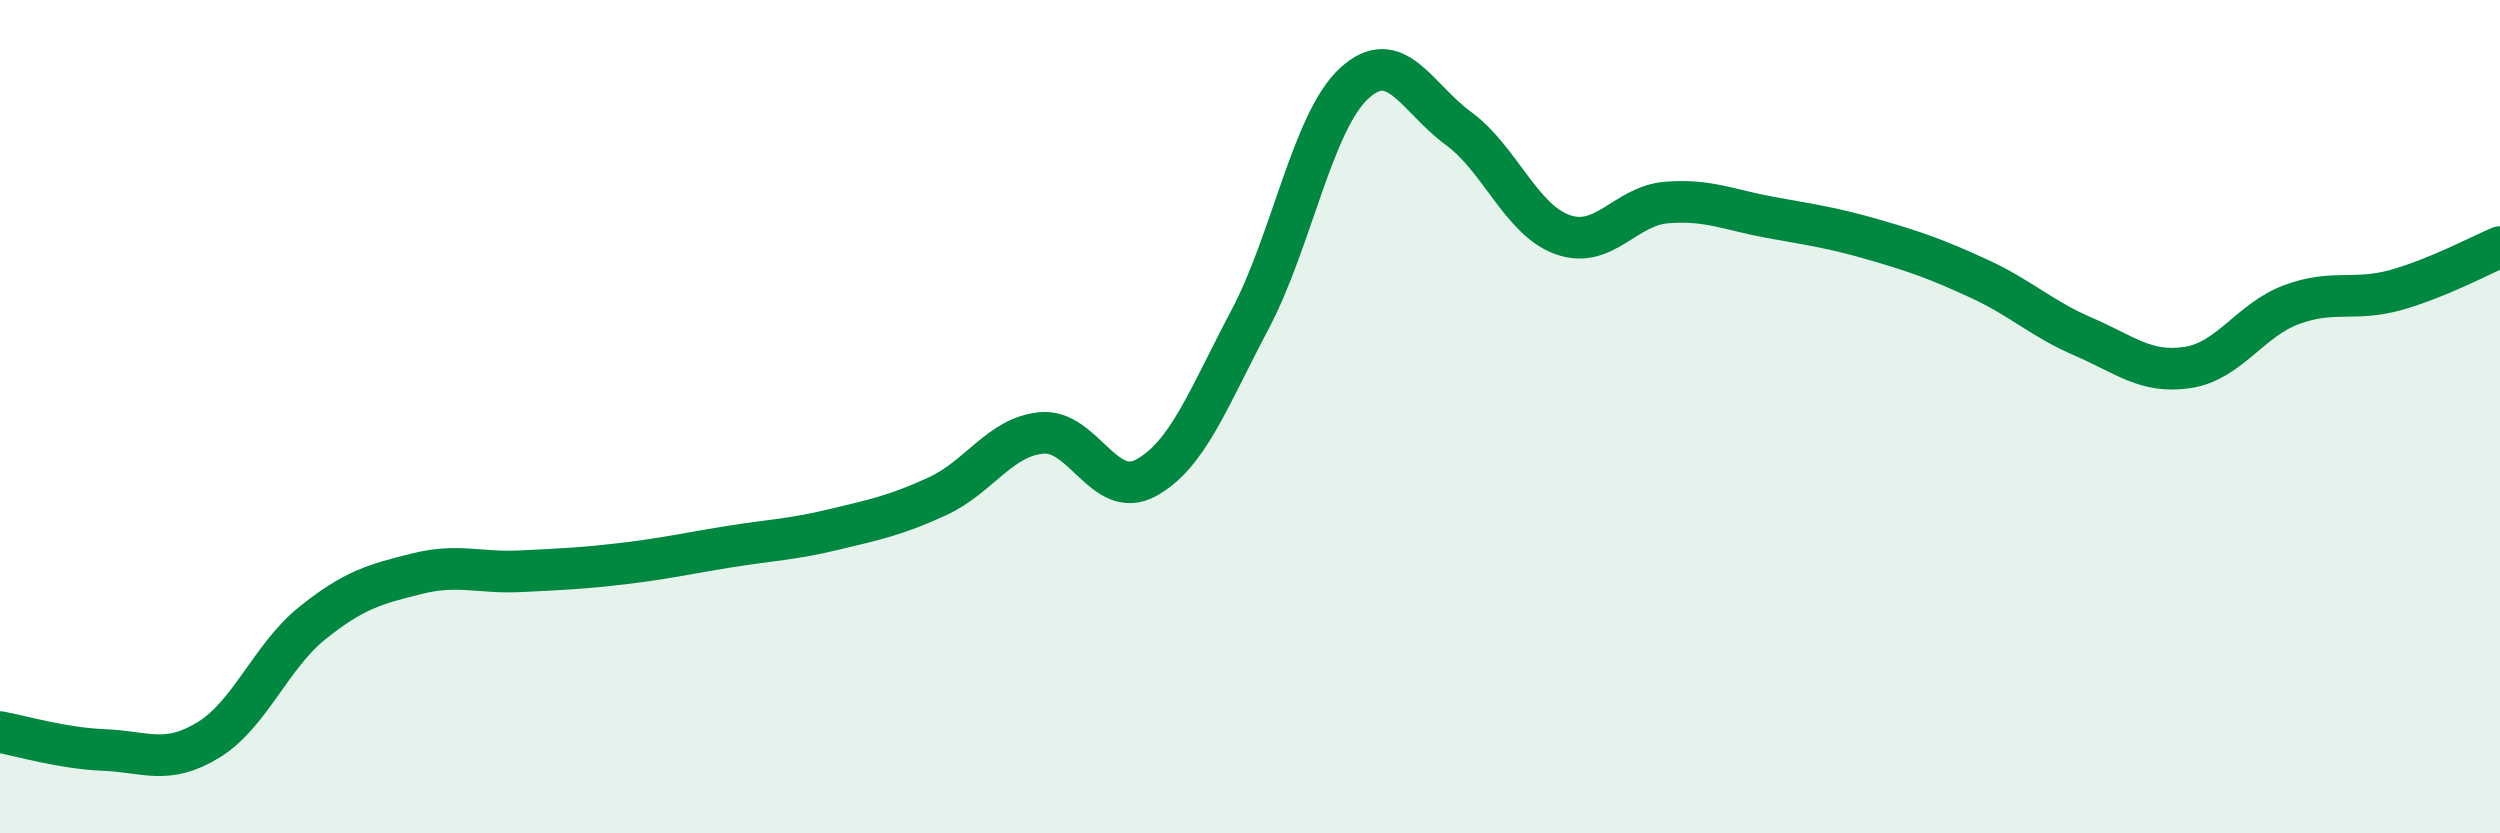
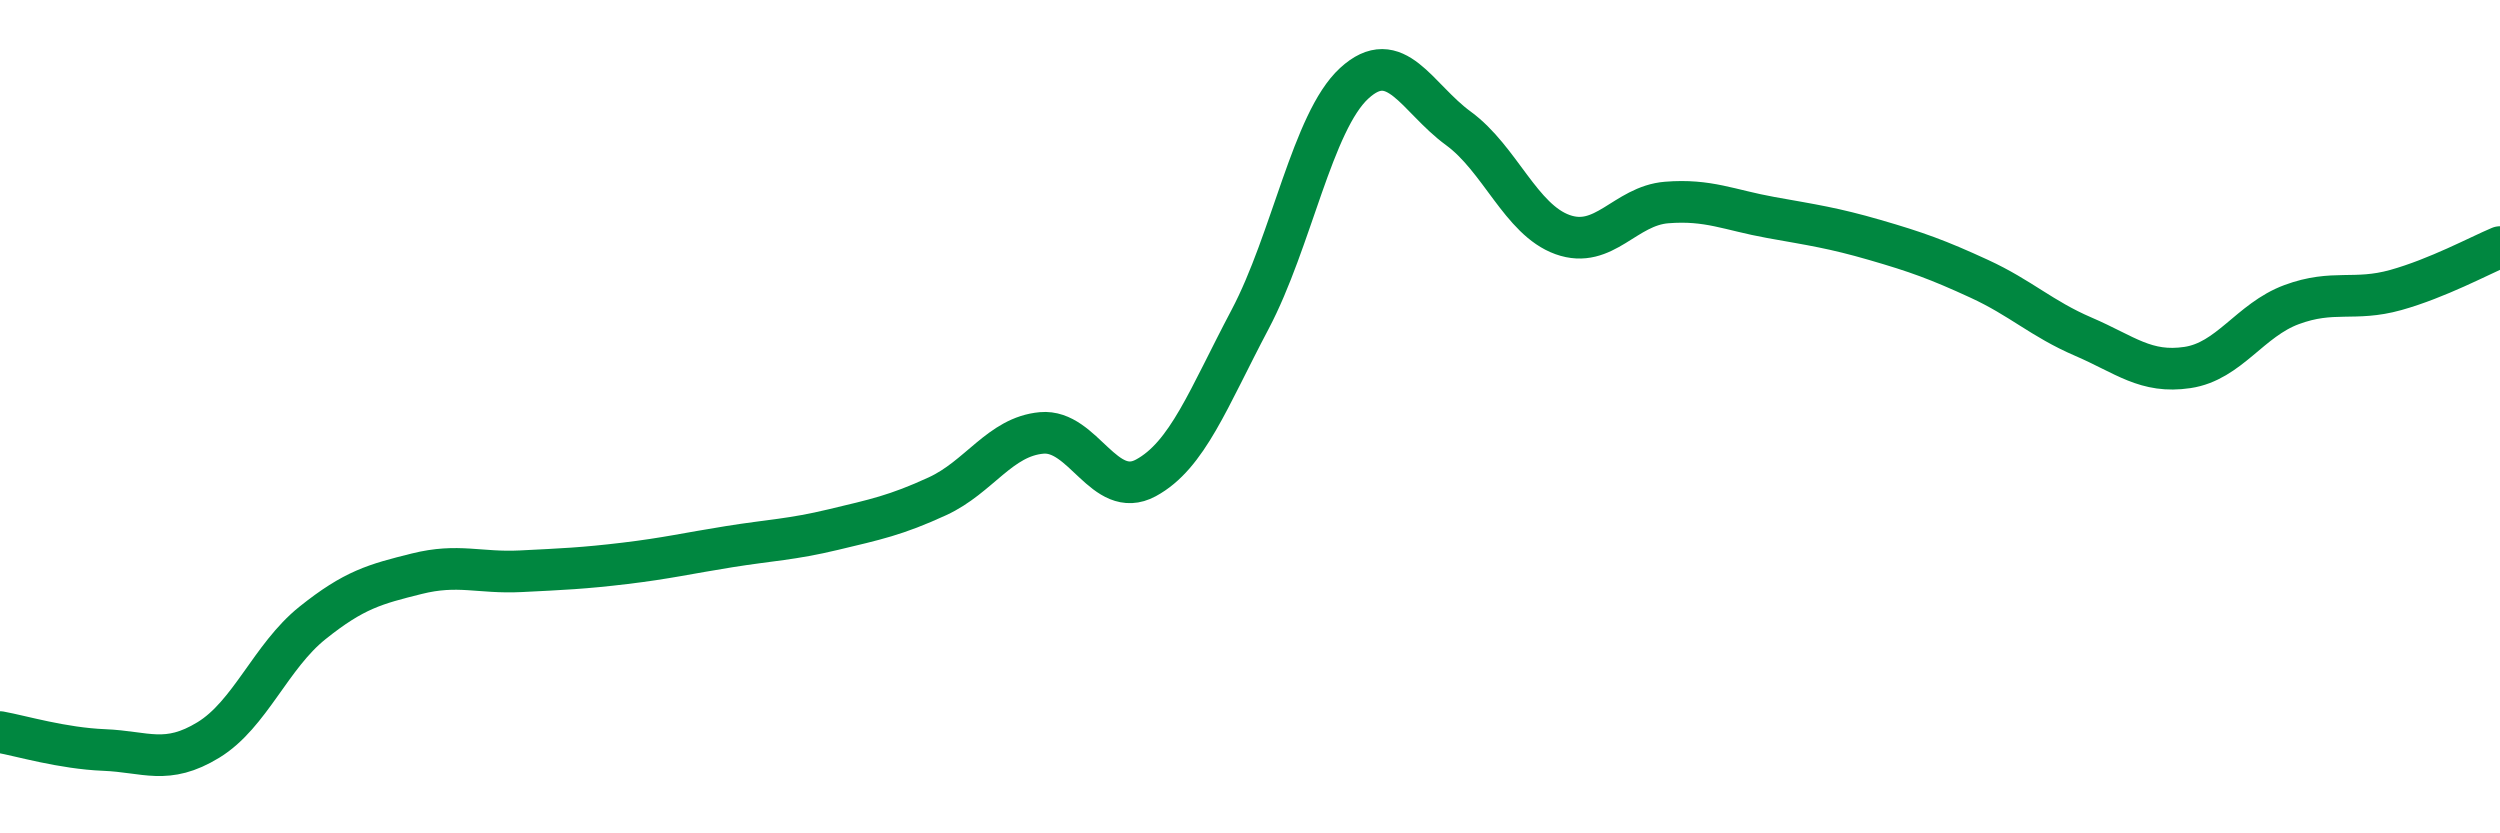
<svg xmlns="http://www.w3.org/2000/svg" width="60" height="20" viewBox="0 0 60 20">
-   <path d="M 0,17.57 C 0.5,17.66 1.5,17.96 2.5,18 C 3.5,18.04 4,18.37 5,17.76 C 6,17.15 6.5,15.75 7.5,14.95 C 8.5,14.15 9,14.02 10,13.77 C 11,13.52 11.5,13.76 12.5,13.71 C 13.5,13.66 14,13.64 15,13.52 C 16,13.4 16.5,13.28 17.5,13.12 C 18.5,12.96 19,12.95 20,12.71 C 21,12.47 21.5,12.37 22.5,11.91 C 23.5,11.45 24,10.48 25,10.39 C 26,10.3 26.5,12.01 27.5,11.47 C 28.5,10.93 29,9.56 30,7.67 C 31,5.78 31.5,2.92 32.5,2 C 33.5,1.08 34,2.35 35,3.08 C 36,3.81 36.5,5.27 37.5,5.63 C 38.5,5.99 39,4.94 40,4.86 C 41,4.78 41.5,5.04 42.5,5.22 C 43.5,5.4 44,5.47 45,5.76 C 46,6.05 46.5,6.23 47.5,6.69 C 48.5,7.15 49,7.65 50,8.08 C 51,8.51 51.5,8.97 52.5,8.82 C 53.5,8.67 54,7.68 55,7.31 C 56,6.94 56.5,7.24 57.5,6.96 C 58.5,6.68 59.5,6.14 60,5.93L60 20L0 20Z" fill="#008740" opacity="0.1" stroke-linecap="round" stroke-linejoin="round" />
  <path d="M 0,17.57 C 0.5,17.66 1.5,17.96 2.5,18 C 3.5,18.04 4,18.37 5,17.76 C 6,17.15 6.5,15.75 7.5,14.95 C 8.5,14.15 9,14.02 10,13.77 C 11,13.52 11.5,13.76 12.5,13.71 C 13.5,13.66 14,13.64 15,13.52 C 16,13.4 16.5,13.28 17.5,13.12 C 18.5,12.96 19,12.95 20,12.71 C 21,12.47 21.5,12.37 22.5,11.91 C 23.5,11.45 24,10.48 25,10.39 C 26,10.3 26.5,12.01 27.5,11.47 C 28.5,10.93 29,9.56 30,7.67 C 31,5.78 31.5,2.92 32.5,2 C 33.5,1.08 34,2.35 35,3.08 C 36,3.81 36.5,5.27 37.5,5.63 C 38.5,5.99 39,4.94 40,4.86 C 41,4.78 41.5,5.04 42.5,5.22 C 43.5,5.4 44,5.47 45,5.76 C 46,6.05 46.5,6.23 47.5,6.69 C 48.5,7.15 49,7.65 50,8.08 C 51,8.51 51.5,8.97 52.5,8.82 C 53.5,8.67 54,7.68 55,7.31 C 56,6.94 56.5,7.24 57.5,6.96 C 58.5,6.68 59.5,6.14 60,5.93" stroke="#008740" stroke-width="1" fill="none" stroke-linecap="round" stroke-linejoin="round" />
</svg>